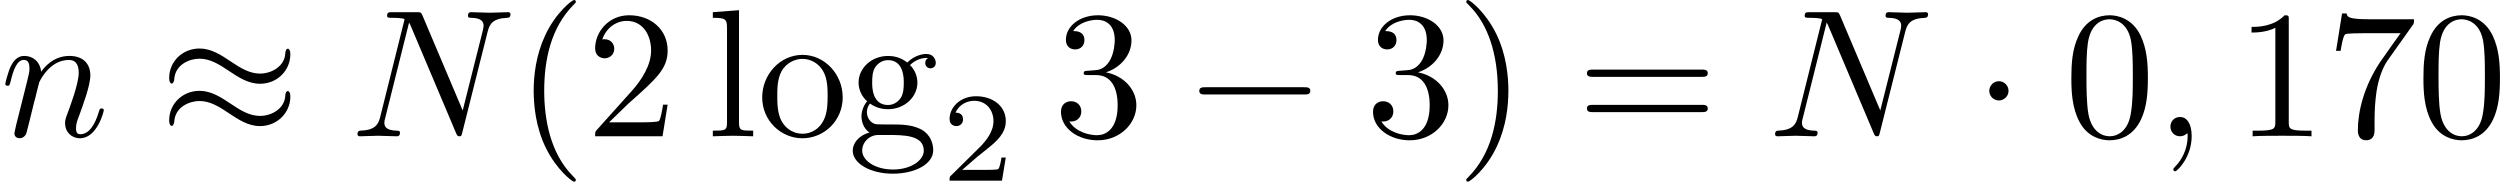
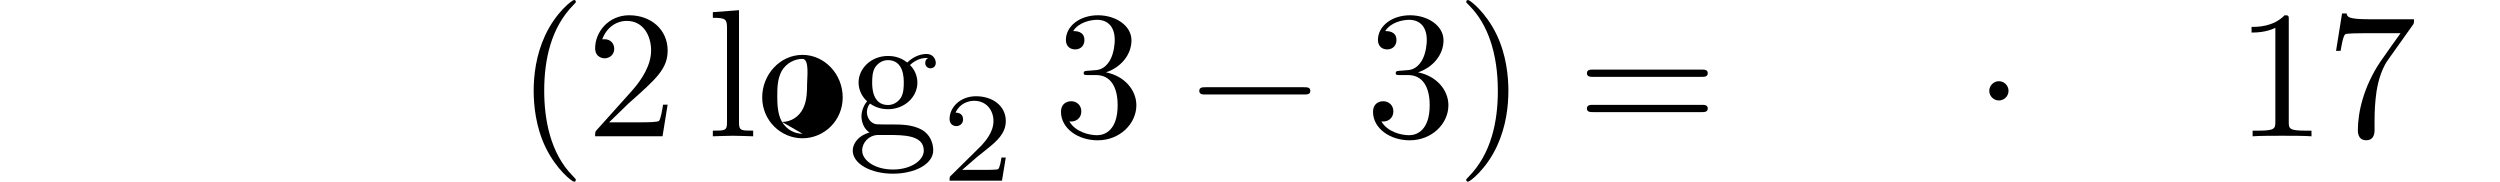
<svg xmlns="http://www.w3.org/2000/svg" xmlns:xlink="http://www.w3.org/1999/xlink" height="12.5pt" version="1.1" viewBox="61.768 55.293 137.076 9.963" width="171.987pt">
  <defs>
    <path d="m6.565 -2.291c0.169 0 0.349 0 0.349 -0.199s-0.179 -0.199 -0.349 -0.199h-5.39c-0.169 0 -0.349 0 -0.349 0.199s0.179 0.199 0.349 0.199h5.39z" id="g0-0" />
    <path d="m1.913 -2.491c0 -0.289 -0.239 -0.528 -0.528 -0.528s-0.528 0.239 -0.528 0.528s0.239 0.528 0.528 0.528s0.528 -0.239 0.528 -0.528z" id="g0-1" />
-     <path d="m7.193 -4.503c0 -0.209 -0.07 -0.299 -0.139 -0.299c-0.04 0 -0.13 0.04 -0.139 0.269c-0.04 0.687 -0.737 1.096 -1.385 1.096c-0.578 0 -1.076 -0.309 -1.594 -0.658c-0.538 -0.359 -1.076 -0.717 -1.724 -0.717c-0.927 0 -1.664 0.707 -1.664 1.624c0 0.219 0.08 0.299 0.139 0.299c0.1 0 0.139 -0.189 0.139 -0.229c0.05 -0.837 0.867 -1.136 1.385 -1.136c0.578 0 1.076 0.309 1.594 0.658c0.538 0.359 1.076 0.717 1.724 0.717c0.927 0 1.664 -0.707 1.664 -1.624zm0 2.331c0 -0.289 -0.12 -0.309 -0.139 -0.309c-0.04 0 -0.13 0.05 -0.139 0.269c-0.04 0.687 -0.737 1.096 -1.385 1.096c-0.578 0 -1.076 -0.309 -1.594 -0.658c-0.538 -0.359 -1.076 -0.717 -1.724 -0.717c-0.927 0 -1.664 0.707 -1.664 1.624c0 0.219 0.08 0.299 0.139 0.299c0.1 0 0.139 -0.189 0.139 -0.229c0.05 -0.837 0.867 -1.136 1.385 -1.136c0.578 0 1.076 0.309 1.594 0.658c0.538 0.359 1.076 0.717 1.724 0.717c0.946 0 1.664 -0.737 1.664 -1.614z" id="g0-25" />
    <path d="m3.522 -1.269h-0.237c-0.021 0.153 -0.091 0.565 -0.181 0.635c-0.056 0.042 -0.593 0.042 -0.69 0.042h-1.283c0.732 -0.649 0.976 -0.844 1.395 -1.172c0.516 -0.411 0.997 -0.844 0.997 -1.506c0 -0.844 -0.739 -1.36 -1.632 -1.36c-0.865 0 -1.451 0.607 -1.451 1.248c0 0.356 0.3 0.391 0.37 0.391c0.167 0 0.37 -0.119 0.37 -0.37c0 -0.126 -0.049 -0.37 -0.411 -0.37c0.216 -0.495 0.69 -0.649 1.018 -0.649c0.697 0 1.06 0.544 1.06 1.109c0 0.607 -0.432 1.088 -0.656 1.339l-1.681 1.66c-0.07 0.063 -0.07 0.077 -0.07 0.272h2.873l0.209 -1.269z" id="g3-50" />
    <path d="m3.298 2.391c0 -0.03 0 -0.05 -0.169 -0.219c-1.245 -1.255 -1.564 -3.138 -1.564 -4.663c0 -1.734 0.379 -3.467 1.604 -4.712c0.13 -0.12 0.13 -0.139 0.13 -0.169c0 -0.07 -0.04 -0.1 -0.1 -0.1c-0.1 0 -0.996 0.677 -1.584 1.943c-0.508 1.096 -0.628 2.202 -0.628 3.039c0 0.777 0.11 1.983 0.658 3.108c0.598 1.225 1.455 1.873 1.554 1.873c0.06 0 0.1 -0.03 0.1 -0.1z" id="g2-40" />
    <path d="m2.879 -2.491c0 -0.777 -0.11 -1.983 -0.658 -3.108c-0.598 -1.225 -1.455 -1.873 -1.554 -1.873c-0.06 0 -0.1 0.04 -0.1 0.1c0 0.03 0 0.05 0.189 0.229c0.976 0.986 1.544 2.57 1.544 4.653c0 1.704 -0.369 3.457 -1.604 4.712c-0.13 0.12 -0.13 0.139 -0.13 0.169c0 0.06 0.04 0.1 0.1 0.1c0.1 0 0.996 -0.677 1.584 -1.943c0.508 -1.096 0.628 -2.202 0.628 -3.039z" id="g2-41" />
-     <path d="m4.583 -3.188c0 -0.797 -0.05 -1.594 -0.399 -2.331c-0.458 -0.956 -1.275 -1.116 -1.694 -1.116c-0.598 0 -1.325 0.259 -1.734 1.186c-0.319 0.687 -0.369 1.465 -0.369 2.262c0 0.747 0.04 1.644 0.448 2.401c0.428 0.807 1.156 1.006 1.644 1.006c0.538 0 1.295 -0.209 1.734 -1.156c0.319 -0.687 0.369 -1.465 0.369 -2.252zm-2.102 3.188c-0.389 0 -0.976 -0.249 -1.156 -1.205c-0.11 -0.598 -0.11 -1.514 -0.11 -2.102c0 -0.638 0 -1.295 0.08 -1.833c0.189 -1.186 0.936 -1.275 1.186 -1.275c0.329 0 0.986 0.179 1.176 1.166c0.1 0.558 0.1 1.315 0.1 1.943c0 0.747 0 1.425 -0.11 2.062c-0.149 0.946 -0.717 1.245 -1.166 1.245z" id="g2-48" />
    <path d="m2.929 -6.376c0 -0.239 0 -0.259 -0.229 -0.259c-0.618 0.638 -1.494 0.638 -1.813 0.638v0.309c0.199 0 0.787 0 1.305 -0.259v5.161c0 0.359 -0.03 0.478 -0.927 0.478h-0.319v0.309c0.349 -0.03 1.215 -0.03 1.614 -0.03s1.265 0 1.614 0.03v-0.309h-0.319c-0.897 0 -0.927 -0.11 -0.927 -0.478v-5.589z" id="g2-49" />
    <path d="m1.265 -0.767l1.056 -1.026c1.554 -1.375 2.152 -1.913 2.152 -2.909c0 -1.136 -0.897 -1.933 -2.112 -1.933c-1.126 0 -1.863 0.917 -1.863 1.803c0 0.558 0.498 0.558 0.528 0.558c0.169 0 0.518 -0.12 0.518 -0.528c0 -0.259 -0.179 -0.518 -0.528 -0.518c-0.08 0 -0.1 0 -0.13 0.01c0.229 -0.648 0.767 -1.016 1.345 -1.016c0.907 0 1.335 0.807 1.335 1.624c0 0.797 -0.498 1.584 -1.046 2.202l-1.913 2.132c-0.11 0.11 -0.11 0.13 -0.11 0.369h3.696l0.279 -1.734h-0.249c-0.05 0.299 -0.12 0.737 -0.219 0.887c-0.07 0.08 -0.727 0.08 -0.946 0.08h-1.793z" id="g2-50" />
    <path d="m2.889 -3.507c0.817 -0.269 1.395 -0.966 1.395 -1.753c0 -0.817 -0.877 -1.375 -1.833 -1.375c-1.006 0 -1.763 0.598 -1.763 1.355c0 0.329 0.219 0.518 0.508 0.518c0.309 0 0.508 -0.219 0.508 -0.508c0 -0.498 -0.468 -0.498 -0.618 -0.498c0.309 -0.488 0.966 -0.618 1.325 -0.618c0.408 0 0.956 0.219 0.956 1.116c0 0.12 -0.02 0.697 -0.279 1.136c-0.299 0.478 -0.638 0.508 -0.887 0.518c-0.08 0.01 -0.319 0.03 -0.389 0.03c-0.08 0.01 -0.149 0.02 -0.149 0.12c0 0.11 0.07 0.11 0.239 0.11h0.438c0.817 0 1.186 0.677 1.186 1.654c0 1.355 -0.687 1.644 -1.126 1.644c-0.428 0 -1.176 -0.169 -1.524 -0.757c0.349 0.05 0.658 -0.169 0.658 -0.548c0 -0.359 -0.269 -0.558 -0.558 -0.558c-0.239 0 -0.558 0.139 -0.558 0.578c0 0.907 0.927 1.564 2.012 1.564c1.215 0 2.122 -0.907 2.122 -1.923c0 -0.817 -0.628 -1.594 -1.664 -1.803z" id="g2-51" />
    <path d="m4.742 -6.067c0.09 -0.12 0.09 -0.139 0.09 -0.349h-2.421c-1.215 0 -1.235 -0.13 -1.275 -0.319h-0.249l-0.329 2.052h0.249c0.03 -0.159 0.12 -0.787 0.249 -0.907c0.07 -0.06 0.847 -0.06 0.976 -0.06h2.062c-0.11 0.159 -0.897 1.245 -1.116 1.574c-0.897 1.345 -1.225 2.73 -1.225 3.746c0 0.1 0 0.548 0.458 0.548s0.458 -0.448 0.458 -0.548v-0.508c0 -0.548 0.03 -1.096 0.11 -1.634c0.04 -0.229 0.179 -1.086 0.618 -1.704l1.345 -1.893z" id="g2-55" />
    <path d="m6.844 -3.258c0.149 0 0.339 0 0.339 -0.199s-0.189 -0.199 -0.329 -0.199h-5.968c-0.139 0 -0.329 0 -0.329 0.199s0.189 0.199 0.339 0.199h5.948zm0.01 1.933c0.139 0 0.329 0 0.329 -0.199s-0.189 -0.199 -0.339 -0.199h-5.948c-0.149 0 -0.339 0 -0.339 0.199s0.189 0.199 0.329 0.199h5.968z" id="g2-61" />
    <path d="m2.212 -1.714c-0.867 0 -0.867 -0.996 -0.867 -1.225c0 -0.269 0.01 -0.588 0.159 -0.837c0.08 -0.12 0.309 -0.399 0.707 -0.399c0.867 0 0.867 0.996 0.867 1.225c0 0.269 -0.01 0.588 -0.159 0.837c-0.08 0.12 -0.309 0.399 -0.707 0.399zm-1.156 0.389c0 -0.04 0 -0.269 0.169 -0.468c0.389 0.279 0.797 0.309 0.986 0.309c0.927 0 1.614 -0.687 1.614 -1.455c0 -0.369 -0.159 -0.737 -0.408 -0.966c0.359 -0.339 0.717 -0.389 0.897 -0.389c0.02 0 0.07 0 0.1 0.01c-0.11 0.04 -0.159 0.149 -0.159 0.269c0 0.169 0.13 0.289 0.289 0.289c0.1 0 0.289 -0.07 0.289 -0.299c0 -0.169 -0.12 -0.488 -0.508 -0.488c-0.199 0 -0.638 0.06 -1.056 0.468c-0.418 -0.329 -0.837 -0.359 -1.056 -0.359c-0.927 0 -1.614 0.687 -1.614 1.455c0 0.438 0.219 0.817 0.468 1.026c-0.13 0.149 -0.309 0.478 -0.309 0.827c0 0.309 0.13 0.687 0.438 0.887c-0.598 0.169 -0.917 0.598 -0.917 0.996c0 0.717 0.986 1.265 2.202 1.265c1.176 0 2.212 -0.508 2.212 -1.285c0 -0.349 -0.139 -0.857 -0.648 -1.136c-0.528 -0.279 -1.106 -0.279 -1.714 -0.279c-0.249 0 -0.677 0 -0.747 -0.01c-0.319 -0.04 -0.528 -0.349 -0.528 -0.667zm1.435 3.148c-1.006 0 -1.694 -0.508 -1.694 -1.036c0 -0.458 0.379 -0.827 0.817 -0.857h0.588c0.857 0 1.973 0 1.973 0.857c0 0.538 -0.707 1.036 -1.684 1.036z" id="g2-103" />
    <path d="m1.763 -6.914l-1.435 0.11v0.309c0.697 0 0.777 0.07 0.777 0.558v5.181c0 0.448 -0.11 0.448 -0.777 0.448v0.309c0.329 -0.01 0.857 -0.03 1.106 -0.03s0.737 0.02 1.106 0.03v-0.309c-0.667 0 -0.777 0 -0.777 -0.448v-6.157z" id="g2-108" />
-     <path d="m4.692 -2.132c0 -1.275 -0.996 -2.331 -2.202 -2.331c-1.245 0 -2.212 1.086 -2.212 2.331c0 1.285 1.036 2.242 2.202 2.242c1.205 0 2.212 -0.976 2.212 -2.242zm-2.202 1.993c-0.428 0 -0.867 -0.209 -1.136 -0.667c-0.249 -0.438 -0.249 -1.046 -0.249 -1.405c0 -0.389 0 -0.927 0.239 -1.365c0.269 -0.458 0.737 -0.667 1.136 -0.667c0.438 0 0.867 0.219 1.126 0.648s0.259 1.006 0.259 1.385c0 0.359 0 0.897 -0.219 1.335c-0.219 0.448 -0.658 0.737 -1.156 0.737z" id="g2-111" />
-     <path d="m2.022 -0.01c0 -0.658 -0.249 -1.046 -0.638 -1.046c-0.329 0 -0.528 0.249 -0.528 0.528c0 0.269 0.199 0.528 0.528 0.528c0.12 0 0.249 -0.04 0.349 -0.13c0.03 -0.02 0.04 -0.03 0.05 -0.03s0.02 0.01 0.02 0.149c0 0.737 -0.349 1.335 -0.677 1.664c-0.11 0.11 -0.11 0.13 -0.11 0.159c0 0.07 0.05 0.11 0.1 0.11c0.11 0 0.907 -0.767 0.907 -1.933z" id="g1-59" />
-     <path d="m7.532 -5.758c0.1 -0.399 0.279 -0.707 1.076 -0.737c0.05 0 0.169 -0.01 0.169 -0.199c0 -0.01 0 -0.11 -0.13 -0.11c-0.329 0 -0.677 0.03 -1.006 0.03c-0.339 0 -0.687 -0.03 -1.016 -0.03c-0.06 0 -0.179 0 -0.179 0.199c0 0.11 0.1 0.11 0.179 0.11c0.568 0.01 0.677 0.219 0.677 0.438c0 0.03 -0.02 0.179 -0.03 0.209l-1.116 4.433l-2.202 -5.2c-0.08 -0.179 -0.09 -0.189 -0.319 -0.189h-1.335c-0.199 0 -0.289 0 -0.289 0.199c0 0.11 0.09 0.11 0.279 0.11c0.05 0 0.677 0 0.677 0.09l-1.335 5.35c-0.1 0.399 -0.269 0.717 -1.076 0.747c-0.06 0 -0.169 0.01 -0.169 0.199c0 0.07 0.05 0.11 0.13 0.11c0.319 0 0.667 -0.03 0.996 -0.03c0.339 0 0.697 0.03 1.026 0.03c0.05 0 0.179 0 0.179 -0.199c0 -0.1 -0.09 -0.11 -0.199 -0.11c-0.578 -0.02 -0.658 -0.239 -0.658 -0.438c0 -0.07 0.01 -0.12 0.04 -0.229l1.315 -5.26c0.04 0.06 0.04 0.08 0.09 0.179l2.481 5.868c0.07 0.169 0.1 0.189 0.189 0.189c0.11 0 0.11 -0.03 0.159 -0.209l1.395 -5.549z" id="g1-78" />
-     <path d="m0.877 -0.588c-0.03 0.149 -0.09 0.379 -0.09 0.428c0 0.179 0.139 0.269 0.289 0.269c0.12 0 0.299 -0.08 0.369 -0.279c0.01 -0.02 0.13 -0.488 0.189 -0.737l0.219 -0.897c0.06 -0.219 0.12 -0.438 0.169 -0.667c0.04 -0.169 0.12 -0.458 0.13 -0.498c0.149 -0.309 0.677 -1.215 1.624 -1.215c0.448 0 0.538 0.369 0.538 0.697c0 0.618 -0.488 1.893 -0.648 2.321c-0.09 0.229 -0.1 0.349 -0.1 0.458c0 0.468 0.349 0.817 0.817 0.817c0.936 0 1.305 -1.455 1.305 -1.534c0 -0.1 -0.09 -0.1 -0.12 -0.1c-0.1 0 -0.1 0.03 -0.149 0.179c-0.199 0.677 -0.528 1.235 -1.016 1.235c-0.169 0 -0.239 -0.1 -0.239 -0.329c0 -0.249 0.09 -0.488 0.179 -0.707c0.189 -0.528 0.608 -1.624 0.608 -2.192c0 -0.667 -0.428 -1.066 -1.146 -1.066c-0.897 0 -1.385 0.638 -1.554 0.867c-0.05 -0.558 -0.458 -0.867 -0.917 -0.867s-0.648 0.389 -0.747 0.568c-0.159 0.339 -0.299 0.927 -0.299 0.966c0 0.1 0.1 0.1 0.12 0.1c0.1 0 0.11 -0.01 0.169 -0.229c0.169 -0.707 0.369 -1.186 0.727 -1.186c0.199 0 0.309 0.13 0.309 0.458c0 0.209 -0.03 0.319 -0.159 0.837l-0.578 2.301z" id="g1-110" />
+     <path d="m4.692 -2.132c0 -1.275 -0.996 -2.331 -2.202 -2.331c-1.245 0 -2.212 1.086 -2.212 2.331c0 1.285 1.036 2.242 2.202 2.242c1.205 0 2.212 -0.976 2.212 -2.242zm-2.202 1.993c-0.428 0 -0.867 -0.209 -1.136 -0.667c-0.249 -0.438 -0.249 -1.046 -0.249 -1.405c0 -0.389 0 -0.927 0.239 -1.365c0.269 -0.458 0.737 -0.667 1.136 -0.667s0.259 1.006 0.259 1.385c0 0.359 0 0.897 -0.219 1.335c-0.219 0.448 -0.658 0.737 -1.156 0.737z" id="g2-111" />
  </defs>
  <g id="page1">
    <use x="61.768" xlink:href="#g1-110" y="62.765" />
    <use x="70.493" xlink:href="#g0-25" y="62.765" />
    <use x="80.98" xlink:href="#g1-78" y="62.765" />
    <use x="90.041" xlink:href="#g2-40" y="62.765" />
    <use x="93.901" xlink:href="#g2-50" y="62.765" />
    <use x="100.524" xlink:href="#g2-108" y="62.765" />
    <use x="103.281" xlink:href="#g2-111" y="62.765" />
    <use x="108.244" xlink:href="#g2-103" y="62.765" />
    <use x="113.393" xlink:href="#g3-50" y="65.2" />
    <use x="119.523" xlink:href="#g2-51" y="62.765" />
    <use x="126.699" xlink:href="#g0-0" y="62.765" />
    <use x="136.633" xlink:href="#g2-51" y="62.765" />
    <use x="141.596" xlink:href="#g2-41" y="62.765" />
    <use x="148.223" xlink:href="#g2-61" y="62.765" />
    <use x="158.71" xlink:href="#g1-78" y="62.765" />
    <use x="169.985" xlink:href="#g0-1" y="62.765" />
    <use x="174.956" xlink:href="#g2-48" y="62.765" />
    <use x="179.918" xlink:href="#g1-59" y="62.765" />
    <use x="184.336" xlink:href="#g2-49" y="62.765" />
    <use x="189.299" xlink:href="#g2-55" y="62.765" />
    <use x="194.261" xlink:href="#g2-48" y="62.765" />
  </g>
</svg>